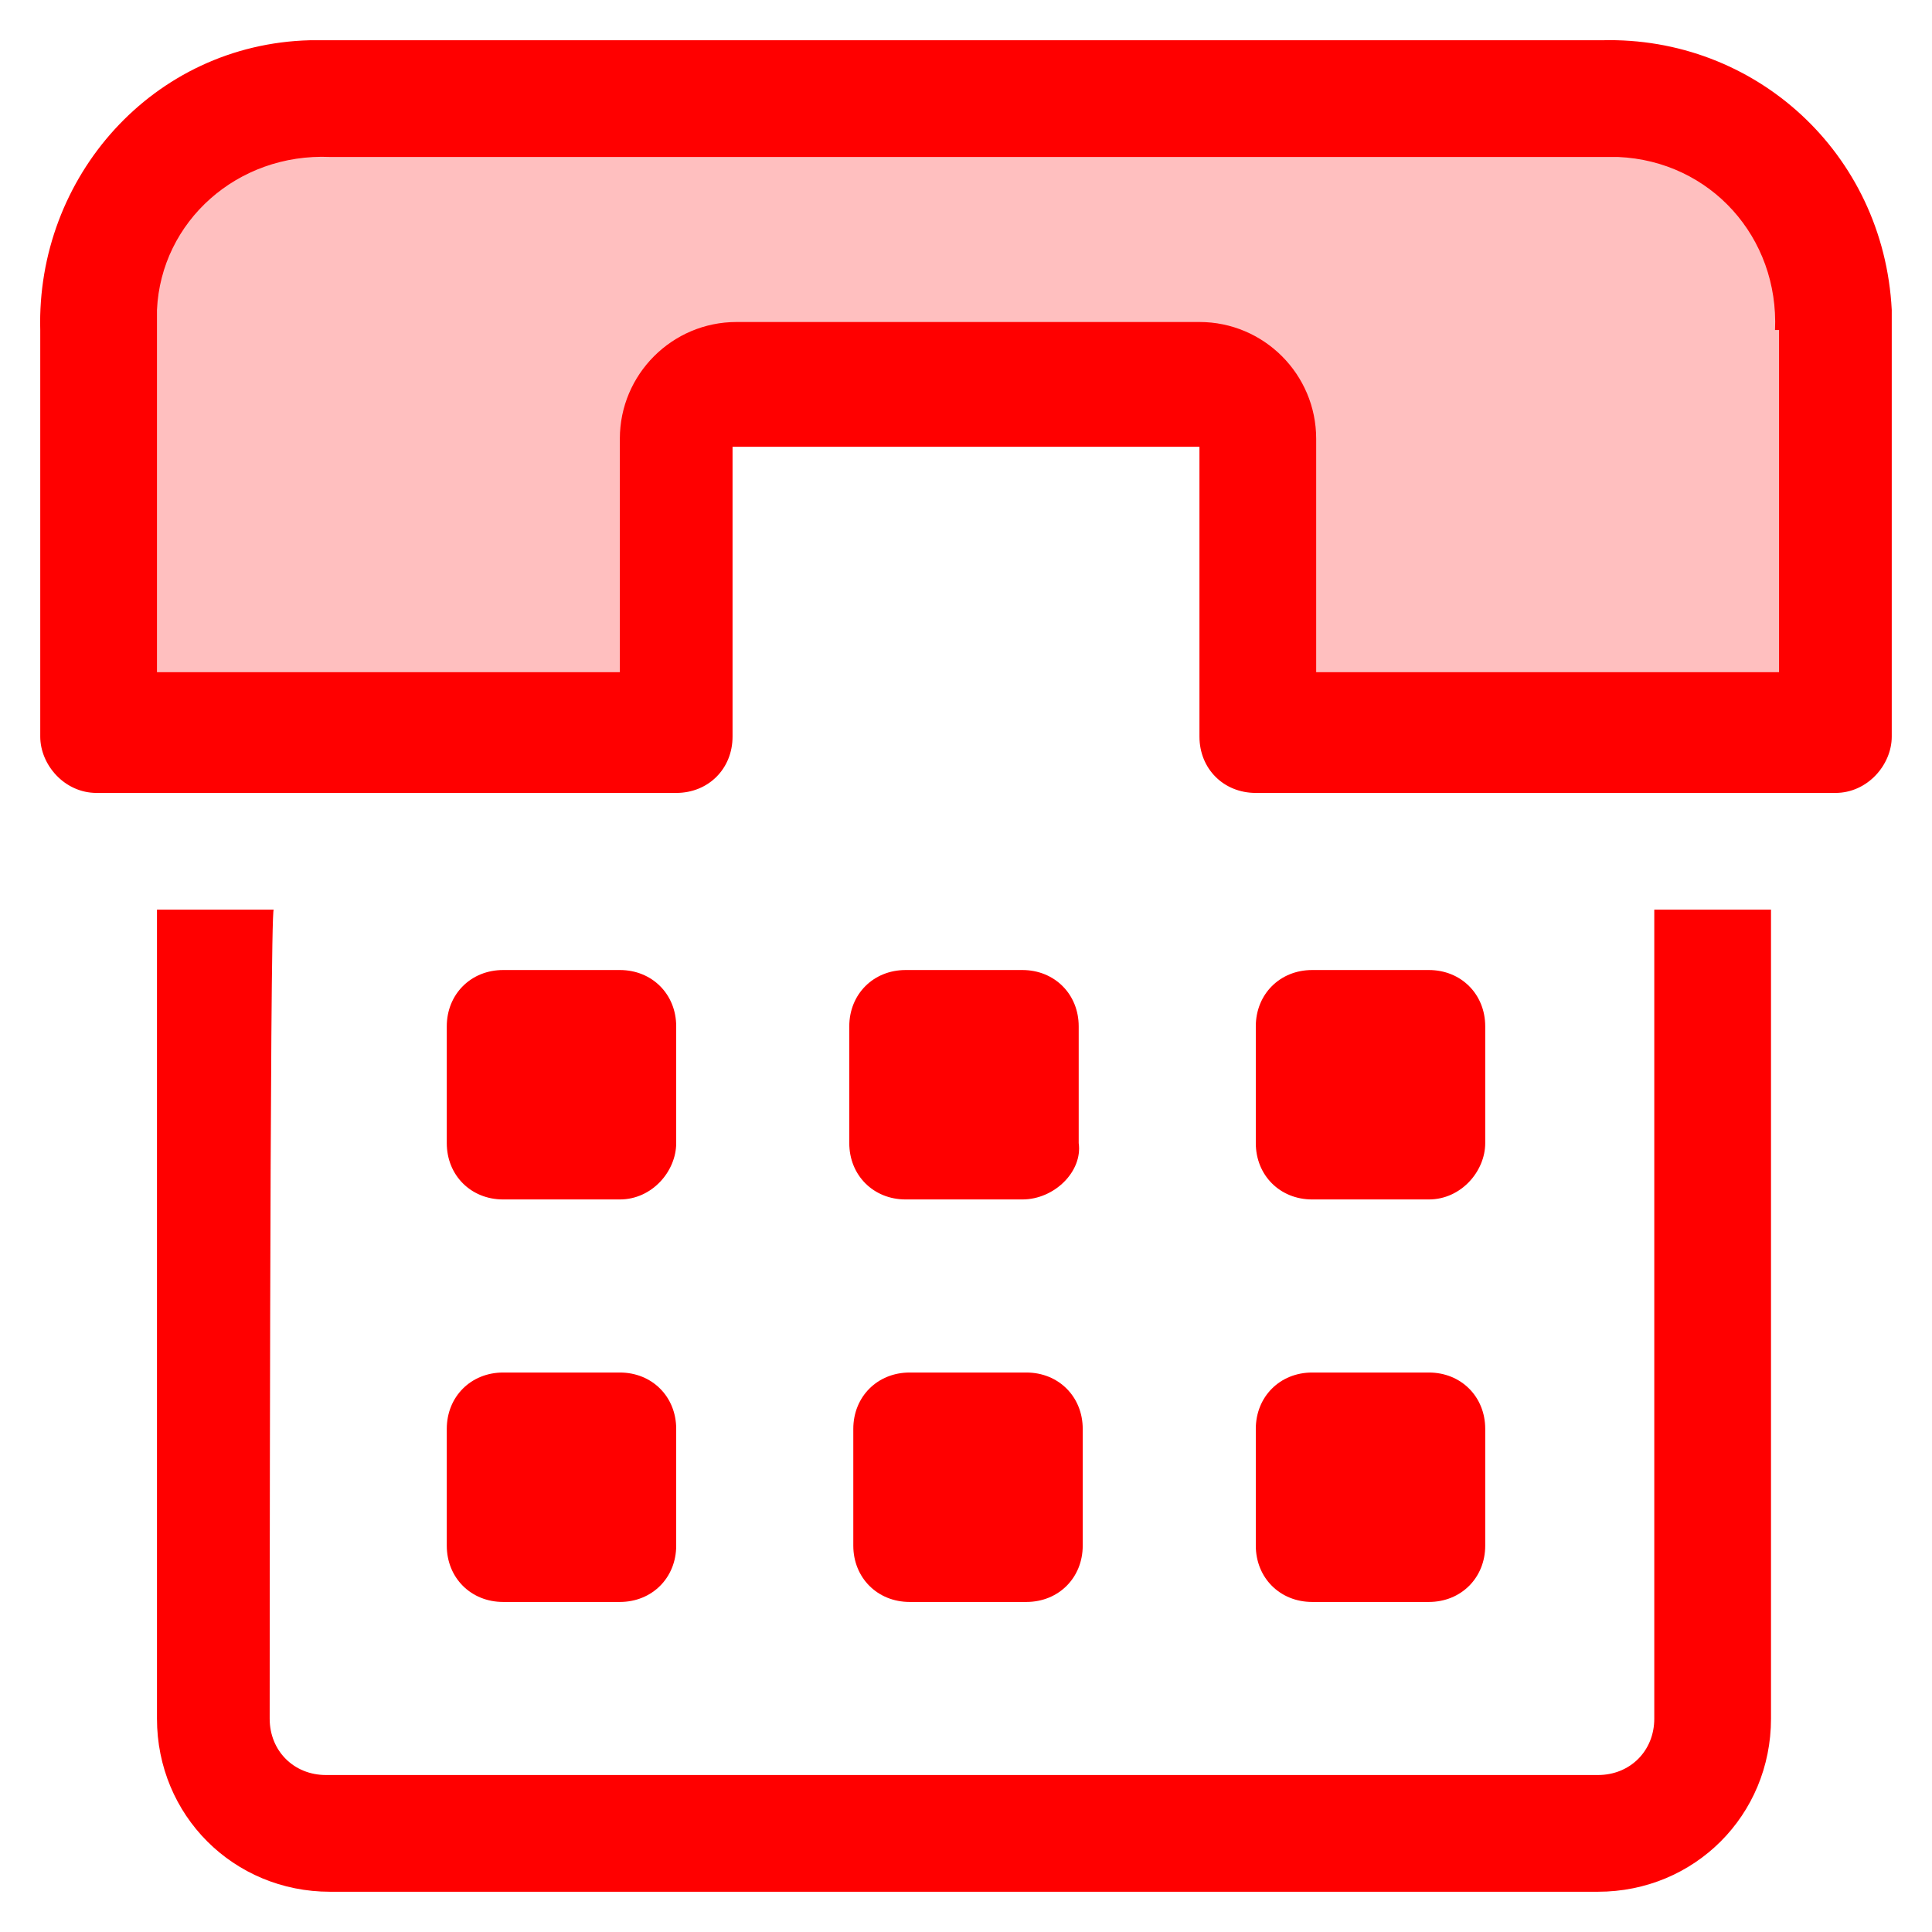
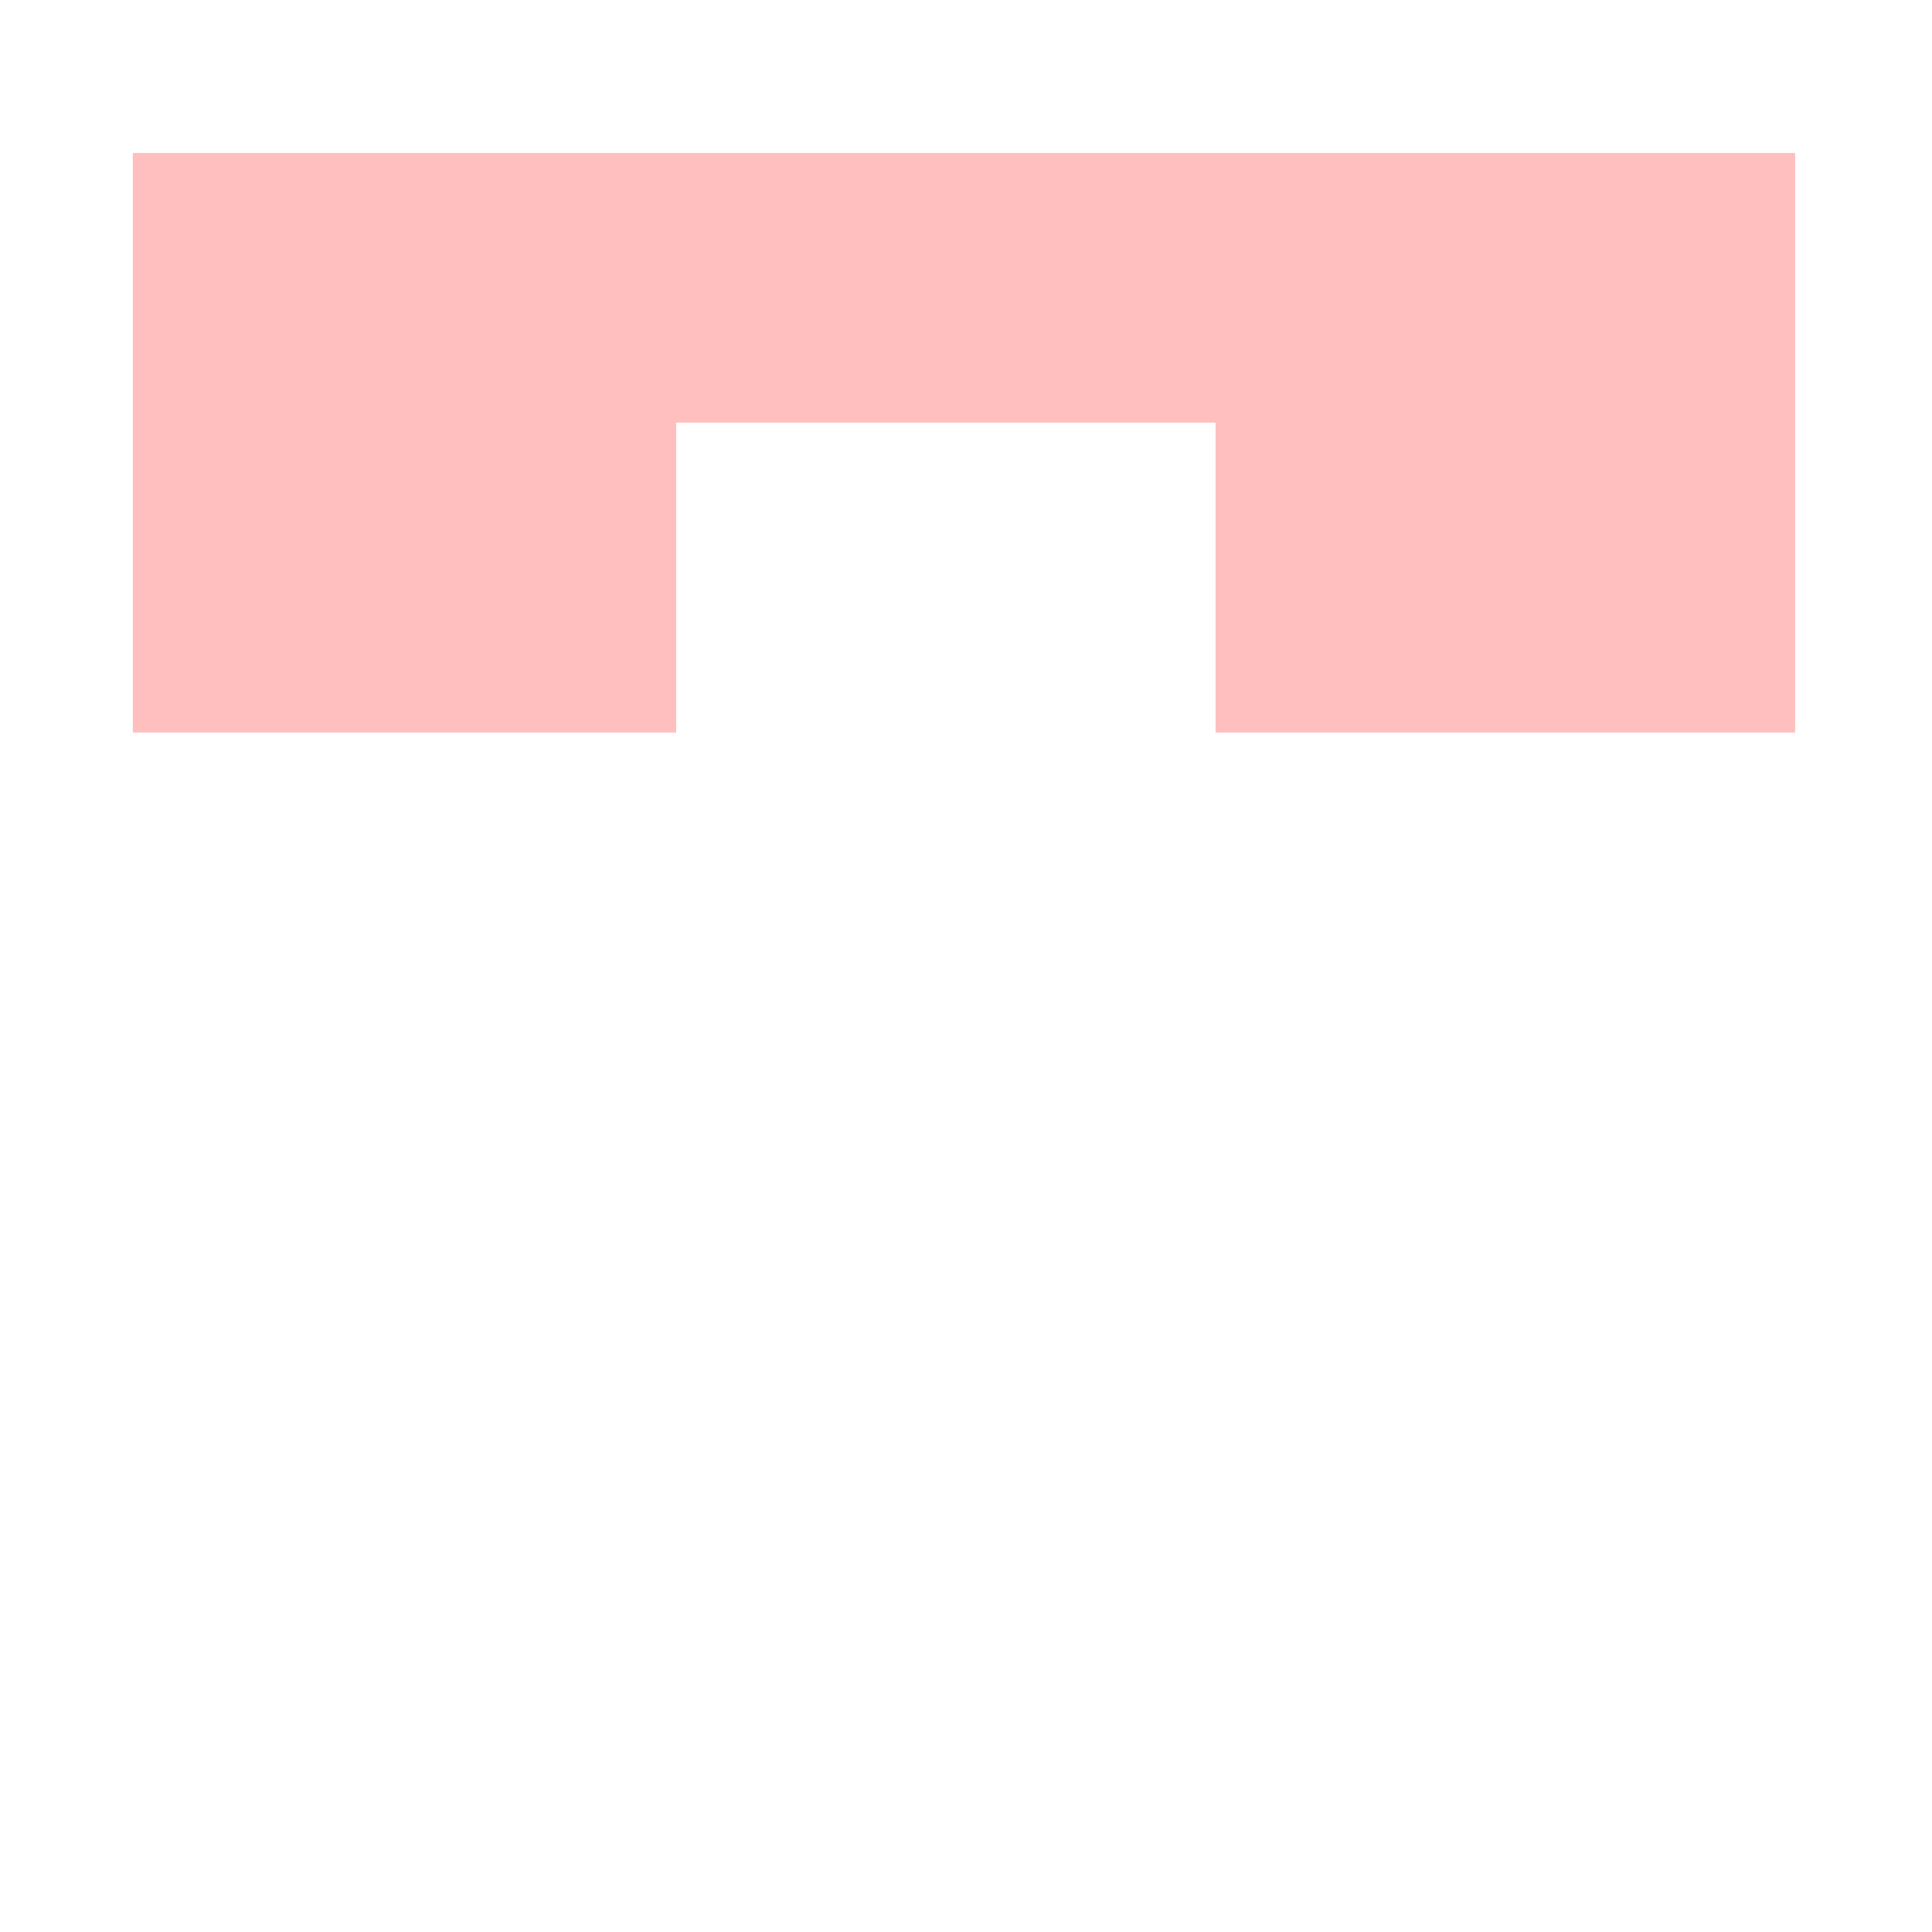
<svg xmlns="http://www.w3.org/2000/svg" version="1.1" id="Слой_1" x="0px" y="0px" width="48px" height="48px" viewBox="0 0 48 48" style="enable-background:new 0 0 48 48;" xml:space="preserve">
  <style type="text/css">
	.st0{fill:#FF0000;}
	.st1{fill:#FF0000;fill-opacity:0.251;}
</style>
-   <path class="st0" d="M45.6,19.7H31.2c-0.8,0-1.4-0.6-1.4-1.4v-7.2H18.2v7.2c0,0.8-0.6,1.4-1.4,1.4H2.4C1.6,19.7,1,19,1,18.3  c0,0,0,0,0,0V8.2C0.9,4.4,3.8,1.1,7.7,1C7.8,1,8,1,8.2,1h31.6c3.8-0.1,7,2.8,7.2,6.7c0,0.2,0,0.4,0,0.5v10.1  C47,19,46.4,19.7,45.6,19.7z M44.1,8.2c0.1-2.3-1.6-4.2-3.9-4.3c-0.1,0-0.3,0-0.4,0H8.2C5.9,3.8,4,5.5,3.9,7.7c0,0.1,0,0.3,0,0.4  v8.6h11.5v-5.8c0-1.6,1.3-2.9,2.9-2.9h11.5c1.6,0,2.9,1.3,2.9,2.9v5.8h11.5V8.2z M15.4,29.8h-2.9c-0.8,0-1.4-0.6-1.4-1.4l0,0v-2.9  c0-0.8,0.6-1.4,1.4-1.4h2.9c0.8,0,1.4,0.6,1.4,1.4v2.9C16.8,29.1,16.2,29.8,15.4,29.8z M16.8,38.4c0,0.8-0.6,1.4-1.4,1.4h-2.9  c-0.8,0-1.4-0.6-1.4-1.4v-2.9c0-0.8,0.6-1.4,1.4-1.4h2.9c0.8,0,1.4,0.6,1.4,1.4C16.8,35.5,16.8,38.4,16.8,38.4z M25.4,29.8h-2.9  c-0.8,0-1.4-0.6-1.4-1.4c0,0,0,0,0,0v-2.9c0-0.8,0.6-1.4,1.4-1.4h2.9c0.8,0,1.4,0.6,1.4,1.4v2.9C26.9,29.1,26.2,29.8,25.4,29.8z   M26.9,38.4c0,0.8-0.6,1.4-1.4,1.4h-2.9c-0.8,0-1.4-0.6-1.4-1.4v-2.9c0-0.8,0.6-1.4,1.4-1.4h2.9c0.8,0,1.4,0.6,1.4,1.4V38.4z   M35.5,29.8h-2.9c-0.8,0-1.4-0.6-1.4-1.4c0,0,0,0,0,0v-2.9c0-0.8,0.6-1.4,1.4-1.4h2.9c0.8,0,1.4,0.6,1.4,1.4v2.9  C36.9,29.1,36.3,29.8,35.5,29.8z M36.9,38.4c0,0.8-0.6,1.4-1.4,1.4h-2.9c-0.8,0-1.4-0.6-1.4-1.4v-2.9c0-0.8,0.6-1.4,1.4-1.4h2.9  c0.8,0,1.4,0.6,1.4,1.4V38.4z M6.7,42.7c0,0.8,0.6,1.4,1.4,1.4h31.6c0.8,0,1.4-0.6,1.4-1.4V22.6h2.9v20.1c0,2.4-1.9,4.3-4.3,4.3H8.2  c-2.4,0-4.3-1.9-4.3-4.3V22.6h2.9C6.7,22.6,6.7,42.7,6.7,42.7z" />
  <path class="st1" d="M30.2,18.2v-7.7H16.8v7.7H3.3V3.8h41.3v14.4H30.2z" />
</svg>